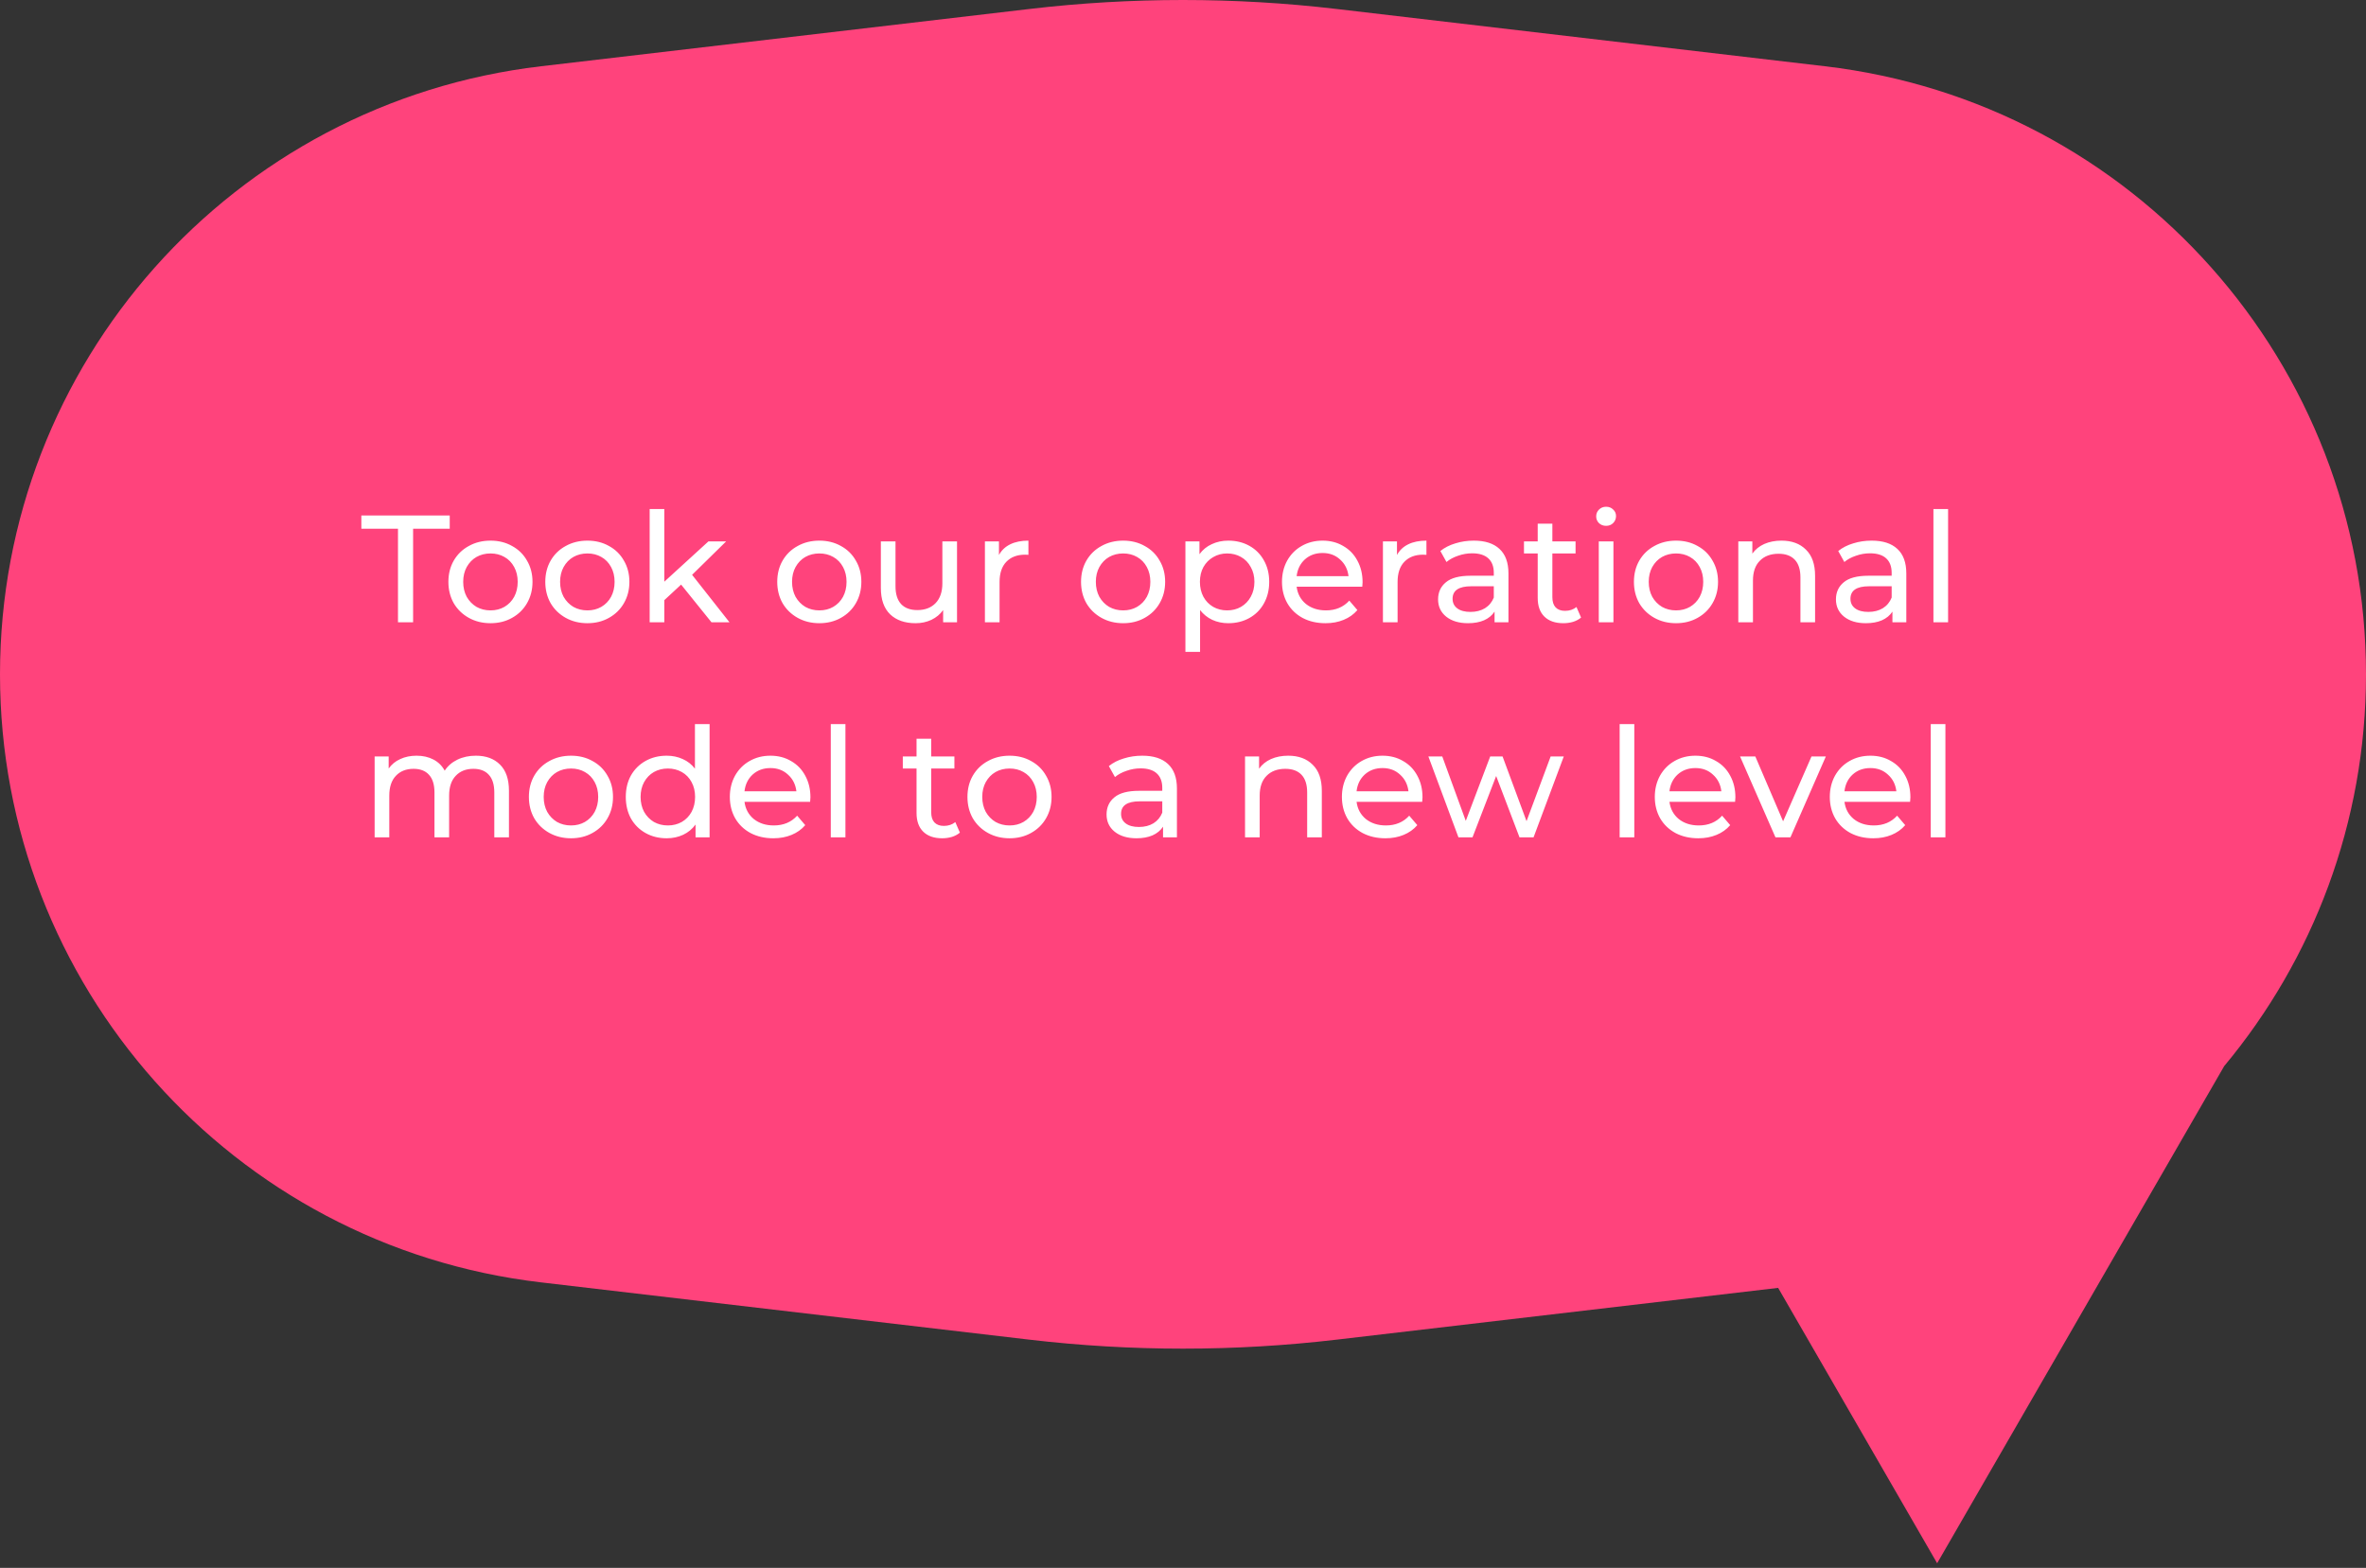
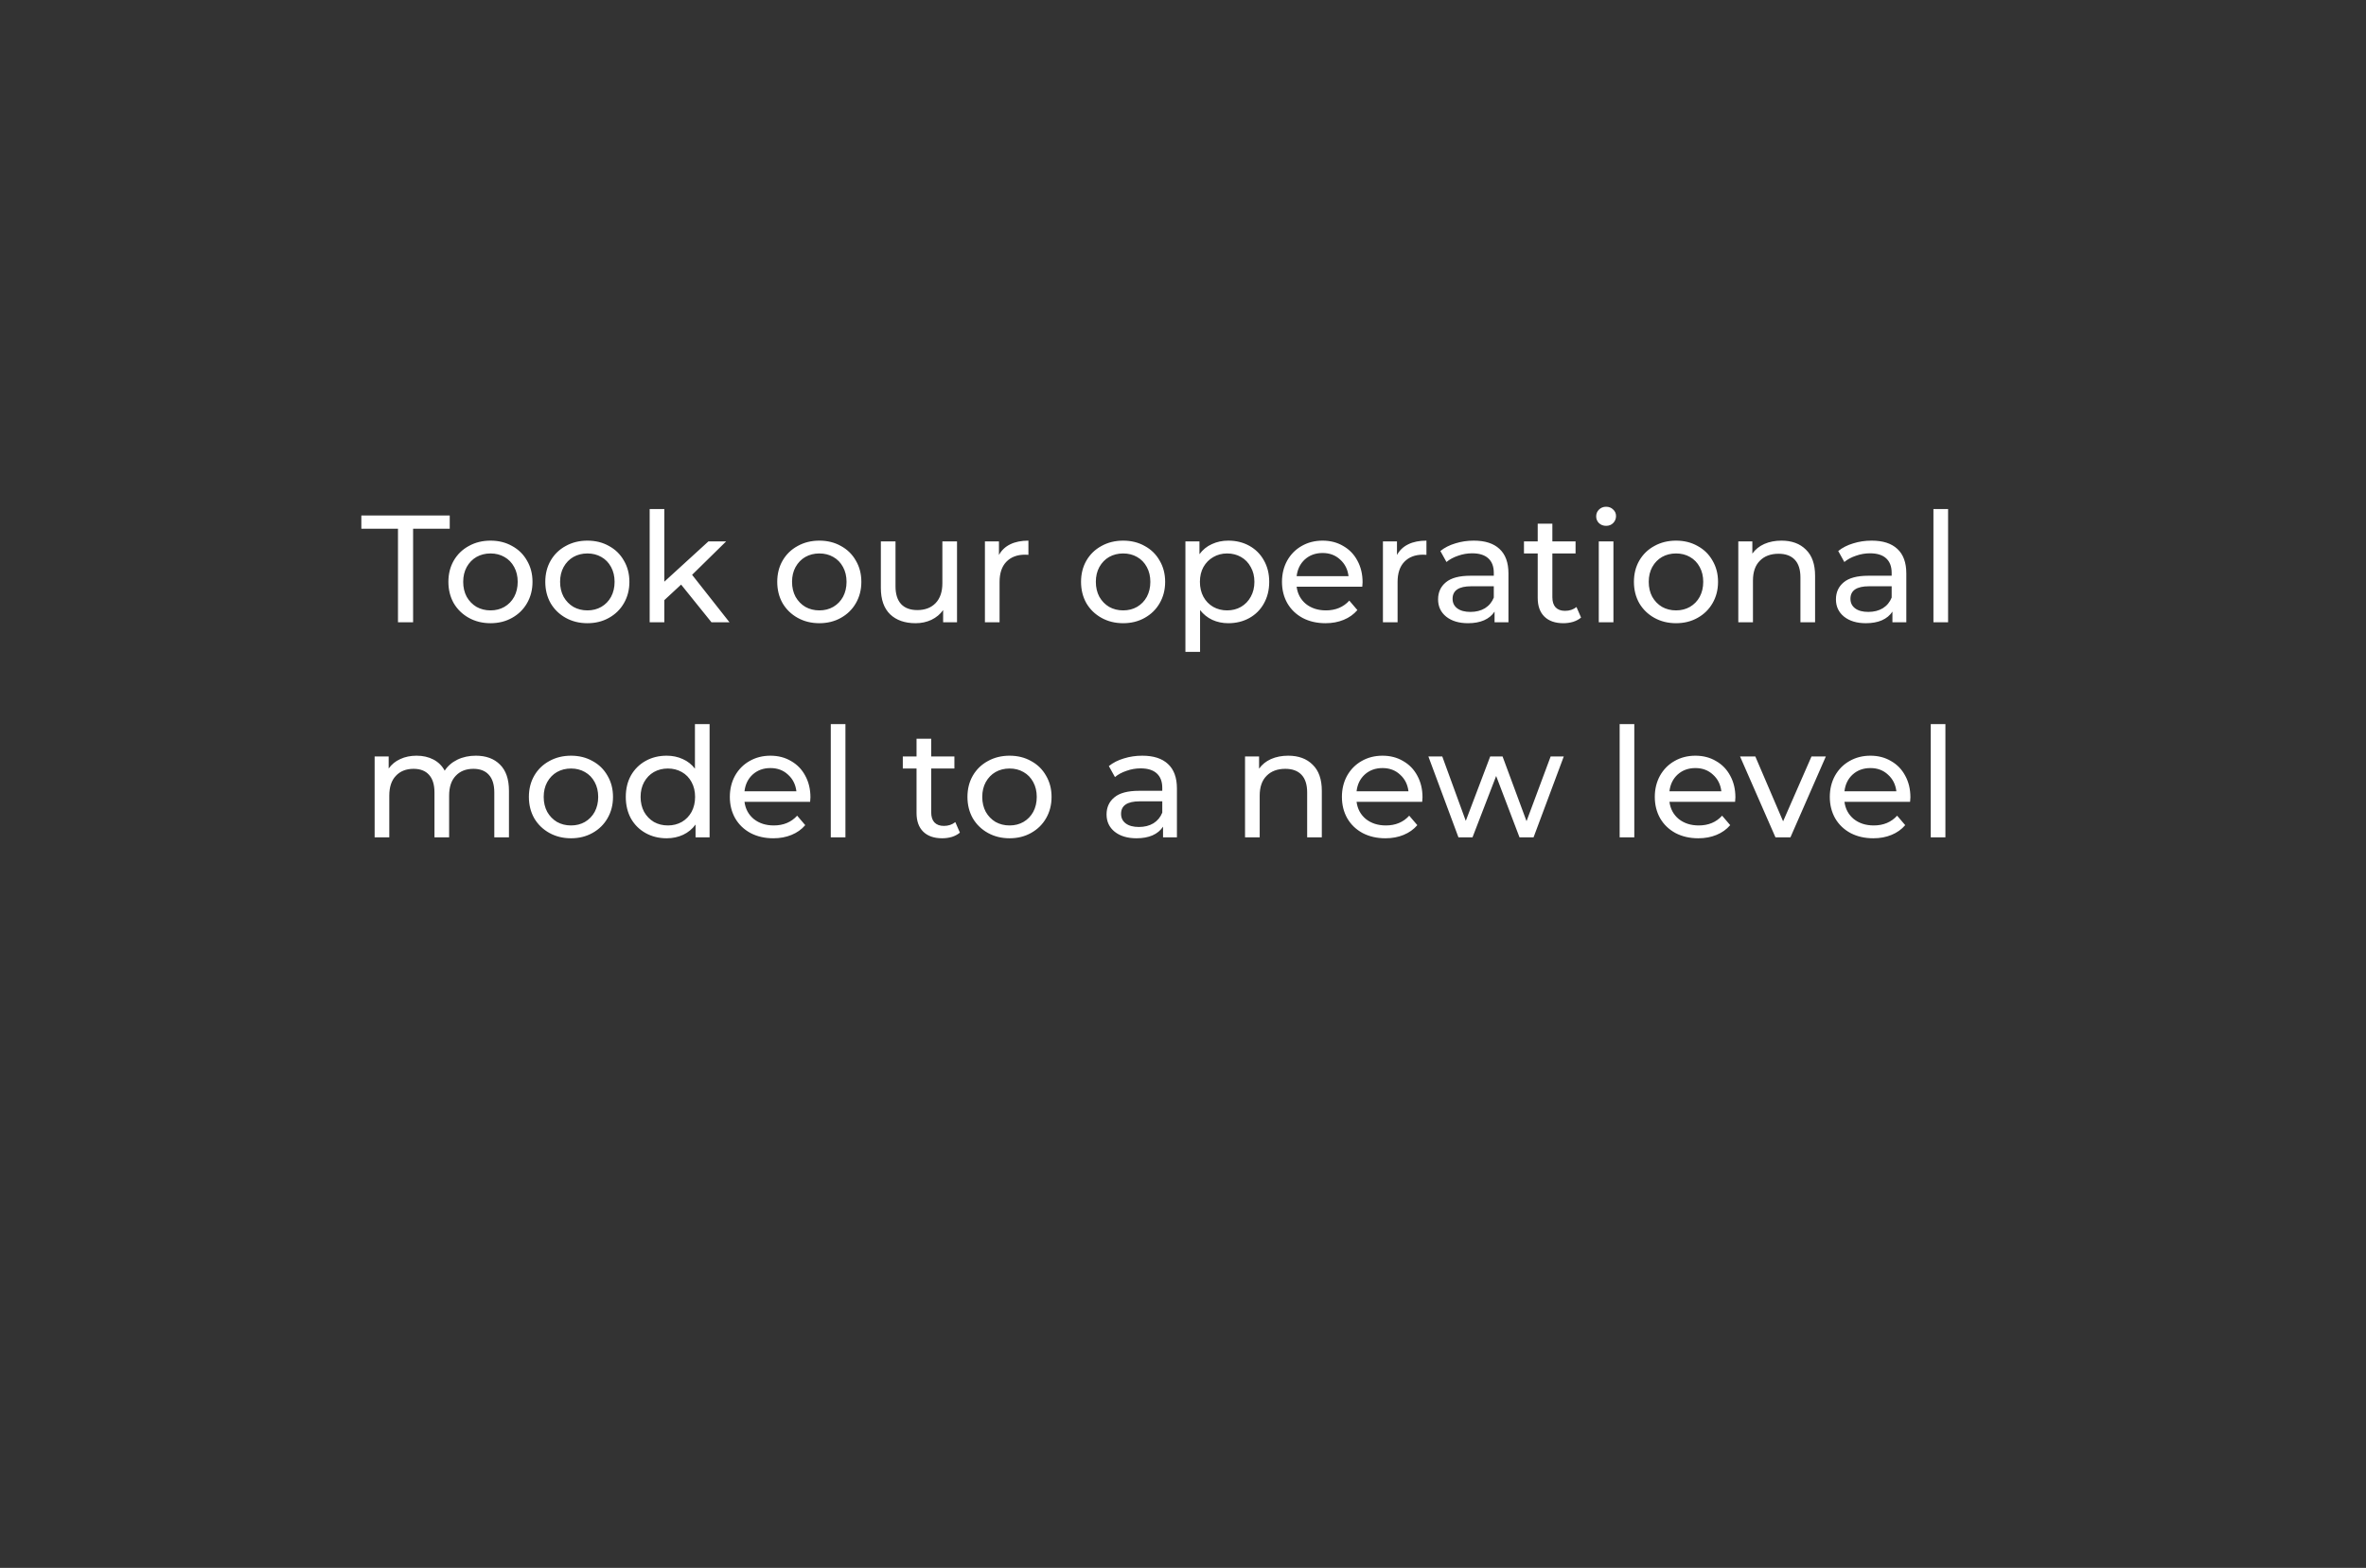
<svg xmlns="http://www.w3.org/2000/svg" width="341" height="226" viewBox="0 0 341 226" fill="none">
  <rect x="0" y="0" width="341" height="226" fill="#333333" stroke="none" />
-   <path fill-rule="evenodd" clip-rule="evenodd" d="M263.035 9.552C307.49 14.767 341 52.438 341 97.198C341 118.556 333.37 138.3 320.561 153.674L279.191 225.33L256.274 185.636L192.628 193.102C177.926 194.827 163.074 194.827 148.372 193.102L77.966 184.843C33.51 179.629 0 141.958 0 97.198C0 52.438 33.51 14.767 77.966 9.552L148.372 1.293C163.074 -0.431 177.926 -0.431 192.628 1.293L263.035 9.552Z" fill="#FF437C" />
  <path d="M57.36 76.212H52.08V74.298H64.818V76.212H59.538V89.698H57.36V76.212ZM70.697 89.83C69.538 89.83 68.497 89.573 67.573 89.06C66.649 88.546 65.923 87.842 65.395 86.948C64.882 86.038 64.625 85.012 64.625 83.868C64.625 82.724 64.882 81.704 65.395 80.81C65.923 79.9 66.649 79.196 67.573 78.698C68.497 78.184 69.538 77.928 70.697 77.928C71.856 77.928 72.89 78.184 73.799 78.698C74.723 79.196 75.442 79.9 75.955 80.81C76.483 81.704 76.747 82.724 76.747 83.868C76.747 85.012 76.483 86.038 75.955 86.948C75.442 87.842 74.723 88.546 73.799 89.06C72.89 89.573 71.856 89.83 70.697 89.83ZM70.697 87.982C71.445 87.982 72.112 87.813 72.699 87.476C73.3 87.124 73.77 86.64 74.107 86.024C74.445 85.393 74.613 84.674 74.613 83.868C74.613 83.061 74.445 82.35 74.107 81.734C73.77 81.103 73.3 80.619 72.699 80.282C72.112 79.944 71.445 79.776 70.697 79.776C69.949 79.776 69.275 79.944 68.673 80.282C68.087 80.619 67.617 81.103 67.265 81.734C66.928 82.35 66.759 83.061 66.759 83.868C66.759 84.674 66.928 85.393 67.265 86.024C67.617 86.64 68.087 87.124 68.673 87.476C69.275 87.813 69.949 87.982 70.697 87.982ZM84.662 89.83C83.503 89.83 82.462 89.573 81.538 89.06C80.614 88.546 79.888 87.842 79.36 86.948C78.847 86.038 78.59 85.012 78.59 83.868C78.59 82.724 78.847 81.704 79.36 80.81C79.888 79.9 80.614 79.196 81.538 78.698C82.462 78.184 83.503 77.928 84.662 77.928C85.821 77.928 86.855 78.184 87.764 78.698C88.688 79.196 89.407 79.9 89.92 80.81C90.448 81.704 90.712 82.724 90.712 83.868C90.712 85.012 90.448 86.038 89.92 86.948C89.407 87.842 88.688 88.546 87.764 89.06C86.855 89.573 85.821 89.83 84.662 89.83ZM84.662 87.982C85.41 87.982 86.077 87.813 86.664 87.476C87.265 87.124 87.735 86.64 88.072 86.024C88.409 85.393 88.578 84.674 88.578 83.868C88.578 83.061 88.409 82.35 88.072 81.734C87.735 81.103 87.265 80.619 86.664 80.282C86.077 79.944 85.41 79.776 84.662 79.776C83.914 79.776 83.239 79.944 82.638 80.282C82.051 80.619 81.582 81.103 81.23 81.734C80.893 82.35 80.724 83.061 80.724 83.868C80.724 84.674 80.893 85.393 81.23 86.024C81.582 86.64 82.051 87.124 82.638 87.476C83.239 87.813 83.914 87.982 84.662 87.982ZM98.165 84.264L95.745 86.508V89.698H93.633V73.374H95.745V83.846L102.103 78.038H104.655L99.749 82.856L105.139 89.698H102.543L98.165 84.264ZM118.092 89.83C116.933 89.83 115.892 89.573 114.968 89.06C114.044 88.546 113.318 87.842 112.79 86.948C112.276 86.038 112.02 85.012 112.02 83.868C112.02 82.724 112.276 81.704 112.79 80.81C113.318 79.9 114.044 79.196 114.968 78.698C115.892 78.184 116.933 77.928 118.092 77.928C119.25 77.928 120.284 78.184 121.194 78.698C122.118 79.196 122.836 79.9 123.35 80.81C123.878 81.704 124.142 82.724 124.142 83.868C124.142 85.012 123.878 86.038 123.35 86.948C122.836 87.842 122.118 88.546 121.194 89.06C120.284 89.573 119.25 89.83 118.092 89.83ZM118.092 87.982C118.84 87.982 119.507 87.813 120.094 87.476C120.695 87.124 121.164 86.64 121.502 86.024C121.839 85.393 122.008 84.674 122.008 83.868C122.008 83.061 121.839 82.35 121.502 81.734C121.164 81.103 120.695 80.619 120.094 80.282C119.507 79.944 118.84 79.776 118.092 79.776C117.344 79.776 116.669 79.944 116.068 80.282C115.481 80.619 115.012 81.103 114.66 81.734C114.322 82.35 114.154 83.061 114.154 83.868C114.154 84.674 114.322 85.393 114.66 86.024C115.012 86.64 115.481 87.124 116.068 87.476C116.669 87.813 117.344 87.982 118.092 87.982ZM137.931 78.038V89.698H135.929V87.938C135.503 88.539 134.939 89.008 134.235 89.346C133.545 89.668 132.79 89.83 131.969 89.83C130.414 89.83 129.189 89.404 128.295 88.554C127.4 87.688 126.953 86.42 126.953 84.748V78.038H129.065V84.506C129.065 85.635 129.336 86.493 129.879 87.08C130.421 87.652 131.199 87.938 132.211 87.938C133.325 87.938 134.205 87.6 134.851 86.926C135.496 86.251 135.819 85.298 135.819 84.066V78.038H137.931ZM143.975 79.996C144.342 79.321 144.885 78.808 145.603 78.456C146.322 78.104 147.195 77.928 148.221 77.928V79.974C148.104 79.959 147.943 79.952 147.737 79.952C146.593 79.952 145.691 80.296 145.031 80.986C144.386 81.66 144.063 82.628 144.063 83.89V89.698H141.951V78.038H143.975V79.996ZM161.877 89.83C160.718 89.83 159.677 89.573 158.753 89.06C157.829 88.546 157.103 87.842 156.575 86.948C156.062 86.038 155.805 85.012 155.805 83.868C155.805 82.724 156.062 81.704 156.575 80.81C157.103 79.9 157.829 79.196 158.753 78.698C159.677 78.184 160.718 77.928 161.877 77.928C163.036 77.928 164.07 78.184 164.979 78.698C165.903 79.196 166.622 79.9 167.135 80.81C167.663 81.704 167.927 82.724 167.927 83.868C167.927 85.012 167.663 86.038 167.135 86.948C166.622 87.842 165.903 88.546 164.979 89.06C164.07 89.573 163.036 89.83 161.877 89.83ZM161.877 87.982C162.625 87.982 163.292 87.813 163.879 87.476C164.48 87.124 164.95 86.64 165.287 86.024C165.624 85.393 165.793 84.674 165.793 83.868C165.793 83.061 165.624 82.35 165.287 81.734C164.95 81.103 164.48 80.619 163.879 80.282C163.292 79.944 162.625 79.776 161.877 79.776C161.129 79.776 160.454 79.944 159.853 80.282C159.266 80.619 158.797 81.103 158.445 81.734C158.108 82.35 157.939 83.061 157.939 83.868C157.939 84.674 158.108 85.393 158.445 86.024C158.797 86.64 159.266 87.124 159.853 87.476C160.454 87.813 161.129 87.982 161.877 87.982ZM177.03 77.928C178.159 77.928 179.171 78.177 180.066 78.676C180.96 79.174 181.657 79.871 182.156 80.766C182.669 81.66 182.926 82.694 182.926 83.868C182.926 85.041 182.669 86.082 182.156 86.992C181.657 87.886 180.96 88.583 180.066 89.082C179.171 89.58 178.159 89.83 177.03 89.83C176.194 89.83 175.424 89.668 174.72 89.346C174.03 89.023 173.444 88.554 172.96 87.938V93.966H170.848V78.038H172.872V79.886C173.341 79.24 173.935 78.756 174.654 78.434C175.372 78.096 176.164 77.928 177.03 77.928ZM176.854 87.982C177.602 87.982 178.269 87.813 178.856 87.476C179.457 87.124 179.926 86.64 180.264 86.024C180.616 85.393 180.792 84.674 180.792 83.868C180.792 83.061 180.616 82.35 180.264 81.734C179.926 81.103 179.457 80.619 178.856 80.282C178.269 79.944 177.602 79.776 176.854 79.776C176.12 79.776 175.453 79.952 174.852 80.304C174.265 80.641 173.796 81.118 173.444 81.734C173.106 82.35 172.938 83.061 172.938 83.868C172.938 84.674 173.106 85.393 173.444 86.024C173.781 86.64 174.25 87.124 174.852 87.476C175.453 87.813 176.12 87.982 176.854 87.982ZM196.382 83.934C196.382 84.095 196.367 84.308 196.338 84.572H186.878C187.01 85.598 187.457 86.427 188.22 87.058C188.997 87.674 189.958 87.982 191.102 87.982C192.495 87.982 193.617 87.512 194.468 86.574L195.634 87.938C195.106 88.554 194.446 89.023 193.654 89.346C192.876 89.668 192.004 89.83 191.036 89.83C189.804 89.83 188.711 89.58 187.758 89.082C186.804 88.568 186.064 87.857 185.536 86.948C185.022 86.038 184.766 85.012 184.766 83.868C184.766 82.738 185.015 81.719 185.514 80.81C186.027 79.9 186.724 79.196 187.604 78.698C188.498 78.184 189.503 77.928 190.618 77.928C191.732 77.928 192.722 78.184 193.588 78.698C194.468 79.196 195.15 79.9 195.634 80.81C196.132 81.719 196.382 82.76 196.382 83.934ZM190.618 79.71C189.606 79.71 188.755 80.018 188.066 80.634C187.391 81.25 186.995 82.056 186.878 83.054H194.358C194.24 82.071 193.837 81.272 193.148 80.656C192.473 80.025 191.63 79.71 190.618 79.71ZM201.339 79.996C201.705 79.321 202.248 78.808 202.966 78.456C203.685 78.104 204.558 77.928 205.585 77.928V79.974C205.467 79.959 205.306 79.952 205.101 79.952C203.957 79.952 203.055 80.296 202.395 80.986C201.749 81.66 201.427 82.628 201.427 83.89V89.698H199.315V78.038H201.339V79.996ZM212.412 77.928C214.025 77.928 215.257 78.324 216.108 79.116C216.973 79.908 217.406 81.088 217.406 82.658V89.698H215.404V88.158C215.052 88.7 214.546 89.118 213.886 89.412C213.241 89.69 212.471 89.83 211.576 89.83C210.271 89.83 209.222 89.514 208.43 88.884C207.653 88.253 207.264 87.424 207.264 86.398C207.264 85.371 207.638 84.55 208.386 83.934C209.134 83.303 210.322 82.988 211.95 82.988H215.294V82.57C215.294 81.66 215.03 80.964 214.502 80.48C213.974 79.996 213.197 79.754 212.17 79.754C211.481 79.754 210.806 79.871 210.146 80.106C209.486 80.326 208.929 80.626 208.474 81.008L207.594 79.424C208.195 78.94 208.914 78.573 209.75 78.324C210.586 78.06 211.473 77.928 212.412 77.928ZM211.928 88.202C212.735 88.202 213.431 88.026 214.018 87.674C214.605 87.307 215.03 86.794 215.294 86.134V84.506H212.038C210.249 84.506 209.354 85.107 209.354 86.31C209.354 86.896 209.581 87.358 210.036 87.696C210.491 88.033 211.121 88.202 211.928 88.202ZM227.871 89.016C227.563 89.28 227.181 89.485 226.727 89.632C226.272 89.764 225.803 89.83 225.319 89.83C224.145 89.83 223.236 89.514 222.591 88.884C221.945 88.253 221.623 87.351 221.623 86.178V79.776H219.643V78.038H221.623V75.486H223.735V78.038H227.079V79.776H223.735V86.09C223.735 86.72 223.889 87.204 224.197 87.542C224.519 87.879 224.974 88.048 225.561 88.048C226.206 88.048 226.756 87.864 227.211 87.498L227.871 89.016ZM230.424 78.038H232.536V89.698H230.424V78.038ZM231.48 75.794C231.069 75.794 230.725 75.662 230.446 75.398C230.182 75.134 230.05 74.811 230.05 74.43C230.05 74.048 230.182 73.726 230.446 73.462C230.725 73.183 231.069 73.044 231.48 73.044C231.891 73.044 232.228 73.176 232.492 73.44C232.771 73.689 232.91 74.004 232.91 74.386C232.91 74.782 232.771 75.119 232.492 75.398C232.228 75.662 231.891 75.794 231.48 75.794ZM241.562 89.83C240.404 89.83 239.362 89.573 238.438 89.06C237.514 88.546 236.788 87.842 236.26 86.948C235.747 86.038 235.49 85.012 235.49 83.868C235.49 82.724 235.747 81.704 236.26 80.81C236.788 79.9 237.514 79.196 238.438 78.698C239.362 78.184 240.404 77.928 241.562 77.928C242.721 77.928 243.755 78.184 244.664 78.698C245.588 79.196 246.307 79.9 246.82 80.81C247.348 81.704 247.612 82.724 247.612 83.868C247.612 85.012 247.348 86.038 246.82 86.948C246.307 87.842 245.588 88.546 244.664 89.06C243.755 89.573 242.721 89.83 241.562 89.83ZM241.562 87.982C242.31 87.982 242.978 87.813 243.564 87.476C244.166 87.124 244.635 86.64 244.972 86.024C245.31 85.393 245.478 84.674 245.478 83.868C245.478 83.061 245.31 82.35 244.972 81.734C244.635 81.103 244.166 80.619 243.564 80.282C242.978 79.944 242.31 79.776 241.562 79.776C240.814 79.776 240.14 79.944 239.538 80.282C238.952 80.619 238.482 81.103 238.13 81.734C237.793 82.35 237.624 83.061 237.624 83.868C237.624 84.674 237.793 85.393 238.13 86.024C238.482 86.64 238.952 87.124 239.538 87.476C240.14 87.813 240.814 87.982 241.562 87.982ZM256.759 77.928C258.241 77.928 259.414 78.36 260.279 79.226C261.159 80.076 261.599 81.33 261.599 82.988V89.698H259.487V83.23C259.487 82.1 259.216 81.25 258.673 80.678C258.131 80.106 257.353 79.82 256.341 79.82C255.197 79.82 254.295 80.157 253.635 80.832C252.975 81.492 252.645 82.445 252.645 83.692V89.698H250.533V78.038H252.557V79.798C252.983 79.196 253.555 78.734 254.273 78.412C255.007 78.089 255.835 77.928 256.759 77.928ZM269.754 77.928C271.367 77.928 272.599 78.324 273.45 79.116C274.315 79.908 274.748 81.088 274.748 82.658V89.698H272.746V88.158C272.394 88.7 271.888 89.118 271.228 89.412C270.583 89.69 269.813 89.83 268.918 89.83C267.613 89.83 266.564 89.514 265.772 88.884C264.995 88.253 264.606 87.424 264.606 86.398C264.606 85.371 264.98 84.55 265.728 83.934C266.476 83.303 267.664 82.988 269.292 82.988H272.636V82.57C272.636 81.66 272.372 80.964 271.844 80.48C271.316 79.996 270.539 79.754 269.512 79.754C268.823 79.754 268.148 79.871 267.488 80.106C266.828 80.326 266.271 80.626 265.816 81.008L264.936 79.424C265.537 78.94 266.256 78.573 267.092 78.324C267.928 78.06 268.815 77.928 269.754 77.928ZM269.27 88.202C270.077 88.202 270.773 88.026 271.36 87.674C271.947 87.307 272.372 86.794 272.636 86.134V84.506H269.38C267.591 84.506 266.696 85.107 266.696 86.31C266.696 86.896 266.923 87.358 267.378 87.696C267.833 88.033 268.463 88.202 269.27 88.202ZM278.656 73.374H280.768V89.698H278.656V73.374ZM68.58 108.928C70.047 108.928 71.206 109.353 72.056 110.204C72.921 111.054 73.354 112.316 73.354 113.988V120.698H71.242V114.23C71.242 113.1 70.978 112.25 70.45 111.678C69.937 111.106 69.196 110.82 68.228 110.82C67.157 110.82 66.307 111.157 65.676 111.832C65.046 112.492 64.73 113.445 64.73 114.692V120.698H62.618V114.23C62.618 113.1 62.354 112.25 61.826 111.678C61.313 111.106 60.572 110.82 59.604 110.82C58.533 110.82 57.683 111.157 57.052 111.832C56.422 112.492 56.106 113.445 56.106 114.692V120.698H53.994V109.038H56.018V110.776C56.444 110.174 57.001 109.72 57.69 109.412C58.38 109.089 59.164 108.928 60.044 108.928C60.953 108.928 61.76 109.111 62.464 109.478C63.168 109.844 63.711 110.38 64.092 111.084C64.532 110.409 65.141 109.881 65.918 109.5C66.71 109.118 67.597 108.928 68.58 108.928ZM82.299 120.83C81.14 120.83 80.099 120.573 79.175 120.06C78.251 119.546 77.525 118.842 76.997 117.948C76.483 117.038 76.227 116.012 76.227 114.868C76.227 113.724 76.483 112.704 76.997 111.81C77.525 110.9 78.251 110.196 79.175 109.698C80.099 109.184 81.14 108.928 82.299 108.928C83.457 108.928 84.491 109.184 85.401 109.698C86.325 110.196 87.043 110.9 87.557 111.81C88.085 112.704 88.349 113.724 88.349 114.868C88.349 116.012 88.085 117.038 87.557 117.948C87.043 118.842 86.325 119.546 85.401 120.06C84.491 120.573 83.457 120.83 82.299 120.83ZM82.299 118.982C83.047 118.982 83.714 118.813 84.301 118.476C84.902 118.124 85.371 117.64 85.709 117.024C86.046 116.393 86.215 115.674 86.215 114.868C86.215 114.061 86.046 113.35 85.709 112.734C85.371 112.103 84.902 111.619 84.301 111.282C83.714 110.944 83.047 110.776 82.299 110.776C81.551 110.776 80.876 110.944 80.275 111.282C79.688 111.619 79.219 112.103 78.867 112.734C78.529 113.35 78.361 114.061 78.361 114.868C78.361 115.674 78.529 116.393 78.867 117.024C79.219 117.64 79.688 118.124 80.275 118.476C80.876 118.813 81.551 118.982 82.299 118.982ZM102.27 104.374V120.698H100.246V118.85C99.776 119.495 99.182 119.986 98.464 120.324C97.745 120.661 96.953 120.83 96.088 120.83C94.958 120.83 93.946 120.58 93.052 120.082C92.157 119.583 91.453 118.886 90.94 117.992C90.441 117.082 90.192 116.041 90.192 114.868C90.192 113.694 90.441 112.66 90.94 111.766C91.453 110.871 92.157 110.174 93.052 109.676C93.946 109.177 94.958 108.928 96.088 108.928C96.924 108.928 97.694 109.089 98.398 109.412C99.102 109.72 99.688 110.182 100.158 110.798V104.374H102.27ZM96.264 118.982C96.997 118.982 97.664 118.813 98.266 118.476C98.867 118.124 99.336 117.64 99.674 117.024C100.011 116.393 100.18 115.674 100.18 114.868C100.18 114.061 100.011 113.35 99.674 112.734C99.336 112.103 98.867 111.619 98.266 111.282C97.664 110.944 96.997 110.776 96.264 110.776C95.516 110.776 94.841 110.944 94.24 111.282C93.653 111.619 93.184 112.103 92.832 112.734C92.494 113.35 92.326 114.061 92.326 114.868C92.326 115.674 92.494 116.393 92.832 117.024C93.184 117.64 93.653 118.124 94.24 118.476C94.841 118.813 95.516 118.982 96.264 118.982ZM116.804 114.934C116.804 115.095 116.789 115.308 116.76 115.572H107.3C107.432 116.598 107.879 117.427 108.642 118.058C109.419 118.674 110.38 118.982 111.524 118.982C112.917 118.982 114.039 118.512 114.89 117.574L116.056 118.938C115.528 119.554 114.868 120.023 114.076 120.346C113.298 120.668 112.426 120.83 111.458 120.83C110.226 120.83 109.133 120.58 108.18 120.082C107.226 119.568 106.486 118.857 105.958 117.948C105.444 117.038 105.188 116.012 105.188 114.868C105.188 113.738 105.437 112.719 105.936 111.81C106.449 110.9 107.146 110.196 108.026 109.698C108.92 109.184 109.925 108.928 111.04 108.928C112.154 108.928 113.144 109.184 114.01 109.698C114.89 110.196 115.572 110.9 116.056 111.81C116.554 112.719 116.804 113.76 116.804 114.934ZM111.04 110.71C110.028 110.71 109.177 111.018 108.488 111.634C107.813 112.25 107.417 113.056 107.3 114.054H114.78C114.662 113.071 114.259 112.272 113.57 111.656C112.895 111.025 112.052 110.71 111.04 110.71ZM119.736 104.374H121.848V120.698H119.736V104.374ZM138.345 120.016C138.037 120.28 137.656 120.485 137.201 120.632C136.746 120.764 136.277 120.83 135.793 120.83C134.62 120.83 133.71 120.514 133.065 119.884C132.42 119.253 132.097 118.351 132.097 117.178V110.776H130.117V109.038H132.097V106.486H134.209V109.038H137.553V110.776H134.209V117.09C134.209 117.72 134.363 118.204 134.671 118.542C134.994 118.879 135.448 119.048 136.035 119.048C136.68 119.048 137.23 118.864 137.685 118.498L138.345 120.016ZM145.506 120.83C144.347 120.83 143.306 120.573 142.382 120.06C141.458 119.546 140.732 118.842 140.204 117.948C139.69 117.038 139.434 116.012 139.434 114.868C139.434 113.724 139.69 112.704 140.204 111.81C140.732 110.9 141.458 110.196 142.382 109.698C143.306 109.184 144.347 108.928 145.506 108.928C146.664 108.928 147.698 109.184 148.608 109.698C149.532 110.196 150.25 110.9 150.764 111.81C151.292 112.704 151.556 113.724 151.556 114.868C151.556 116.012 151.292 117.038 150.764 117.948C150.25 118.842 149.532 119.546 148.608 120.06C147.698 120.573 146.664 120.83 145.506 120.83ZM145.506 118.982C146.254 118.982 146.921 118.813 147.508 118.476C148.109 118.124 148.578 117.64 148.916 117.024C149.253 116.393 149.422 115.674 149.422 114.868C149.422 114.061 149.253 113.35 148.916 112.734C148.578 112.103 148.109 111.619 147.508 111.282C146.921 110.944 146.254 110.776 145.506 110.776C144.758 110.776 144.083 110.944 143.482 111.282C142.895 111.619 142.426 112.103 142.074 112.734C141.736 113.35 141.568 114.061 141.568 114.868C141.568 115.674 141.736 116.393 142.074 117.024C142.426 117.64 142.895 118.124 143.482 118.476C144.083 118.813 144.758 118.982 145.506 118.982ZM164.631 108.928C166.244 108.928 167.476 109.324 168.327 110.116C169.192 110.908 169.625 112.088 169.625 113.658V120.698H167.623V119.158C167.271 119.7 166.765 120.118 166.105 120.412C165.459 120.69 164.689 120.83 163.795 120.83C162.489 120.83 161.441 120.514 160.649 119.884C159.871 119.253 159.483 118.424 159.483 117.398C159.483 116.371 159.857 115.55 160.605 114.934C161.353 114.303 162.541 113.988 164.169 113.988H167.513V113.57C167.513 112.66 167.249 111.964 166.721 111.48C166.193 110.996 165.415 110.754 164.389 110.754C163.699 110.754 163.025 110.871 162.365 111.106C161.705 111.326 161.147 111.626 160.693 112.008L159.813 110.424C160.414 109.94 161.133 109.573 161.969 109.324C162.805 109.06 163.692 108.928 164.631 108.928ZM164.147 119.202C164.953 119.202 165.65 119.026 166.237 118.674C166.823 118.307 167.249 117.794 167.513 117.134V115.506H164.257C162.467 115.506 161.573 116.107 161.573 117.31C161.573 117.896 161.8 118.358 162.255 118.696C162.709 119.033 163.34 119.202 164.147 119.202ZM185.667 108.928C187.149 108.928 188.322 109.36 189.187 110.226C190.067 111.076 190.507 112.33 190.507 113.988V120.698H188.395V114.23C188.395 113.1 188.124 112.25 187.581 111.678C187.039 111.106 186.261 110.82 185.249 110.82C184.105 110.82 183.203 111.157 182.543 111.832C181.883 112.492 181.553 113.445 181.553 114.692V120.698H179.441V109.038H181.465V110.798C181.891 110.196 182.463 109.734 183.181 109.412C183.915 109.089 184.743 108.928 185.667 108.928ZM205.019 114.934C205.019 115.095 205.004 115.308 204.975 115.572H195.515C195.647 116.598 196.094 117.427 196.857 118.058C197.634 118.674 198.595 118.982 199.739 118.982C201.132 118.982 202.254 118.512 203.105 117.574L204.271 118.938C203.743 119.554 203.083 120.023 202.291 120.346C201.513 120.668 200.641 120.83 199.673 120.83C198.441 120.83 197.348 120.58 196.395 120.082C195.441 119.568 194.701 118.857 194.173 117.948C193.659 117.038 193.403 116.012 193.403 114.868C193.403 113.738 193.652 112.719 194.151 111.81C194.664 110.9 195.361 110.196 196.241 109.698C197.135 109.184 198.14 108.928 199.255 108.928C200.369 108.928 201.359 109.184 202.225 109.698C203.105 110.196 203.787 110.9 204.271 111.81C204.769 112.719 205.019 113.76 205.019 114.934ZM199.255 110.71C198.243 110.71 197.392 111.018 196.703 111.634C196.028 112.25 195.632 113.056 195.515 114.054H202.995C202.877 113.071 202.474 112.272 201.785 111.656C201.11 111.025 200.267 110.71 199.255 110.71ZM225.38 109.038L221.024 120.698H219L215.634 111.854L212.224 120.698H210.2L205.866 109.038H207.868L211.256 118.322L214.776 109.038H216.558L220.012 118.366L223.488 109.038H225.38ZM233.432 104.374H235.544V120.698H233.432V104.374ZM250.114 114.934C250.114 115.095 250.1 115.308 250.07 115.572H240.61C240.742 116.598 241.19 117.427 241.952 118.058C242.73 118.674 243.69 118.982 244.834 118.982C246.228 118.982 247.35 118.512 248.2 117.574L249.366 118.938C248.838 119.554 248.178 120.023 247.386 120.346C246.609 120.668 245.736 120.83 244.768 120.83C243.536 120.83 242.444 120.58 241.49 120.082C240.537 119.568 239.796 118.857 239.268 117.948C238.755 117.038 238.498 116.012 238.498 114.868C238.498 113.738 238.748 112.719 239.246 111.81C239.76 110.9 240.456 110.196 241.336 109.698C242.231 109.184 243.236 108.928 244.35 108.928C245.465 108.928 246.455 109.184 247.32 109.698C248.2 110.196 248.882 110.9 249.366 111.81C249.865 112.719 250.114 113.76 250.114 114.934ZM244.35 110.71C243.338 110.71 242.488 111.018 241.798 111.634C241.124 112.25 240.728 113.056 240.61 114.054H248.09C247.973 113.071 247.57 112.272 246.88 111.656C246.206 111.025 245.362 110.71 244.35 110.71ZM263.15 109.038L258.046 120.698H255.89L250.786 109.038H252.986L256.99 118.388L261.082 109.038H263.15ZM275.337 114.934C275.337 115.095 275.322 115.308 275.293 115.572H265.833C265.965 116.598 266.412 117.427 267.175 118.058C267.952 118.674 268.913 118.982 270.057 118.982C271.45 118.982 272.572 118.512 273.423 117.574L274.589 118.938C274.061 119.554 273.401 120.023 272.609 120.346C271.832 120.668 270.959 120.83 269.991 120.83C268.759 120.83 267.666 120.58 266.713 120.082C265.76 119.568 265.019 118.857 264.491 117.948C263.978 117.038 263.721 116.012 263.721 114.868C263.721 113.738 263.97 112.719 264.469 111.81C264.982 110.9 265.679 110.196 266.559 109.698C267.454 109.184 268.458 108.928 269.573 108.928C270.688 108.928 271.678 109.184 272.543 109.698C273.423 110.196 274.105 110.9 274.589 111.81C275.088 112.719 275.337 113.76 275.337 114.934ZM269.573 110.71C268.561 110.71 267.71 111.018 267.021 111.634C266.346 112.25 265.95 113.056 265.833 114.054H273.313C273.196 113.071 272.792 112.272 272.103 111.656C271.428 111.025 270.585 110.71 269.573 110.71ZM278.27 104.374H280.382V120.698H278.27V104.374Z" fill="white" />
</svg>